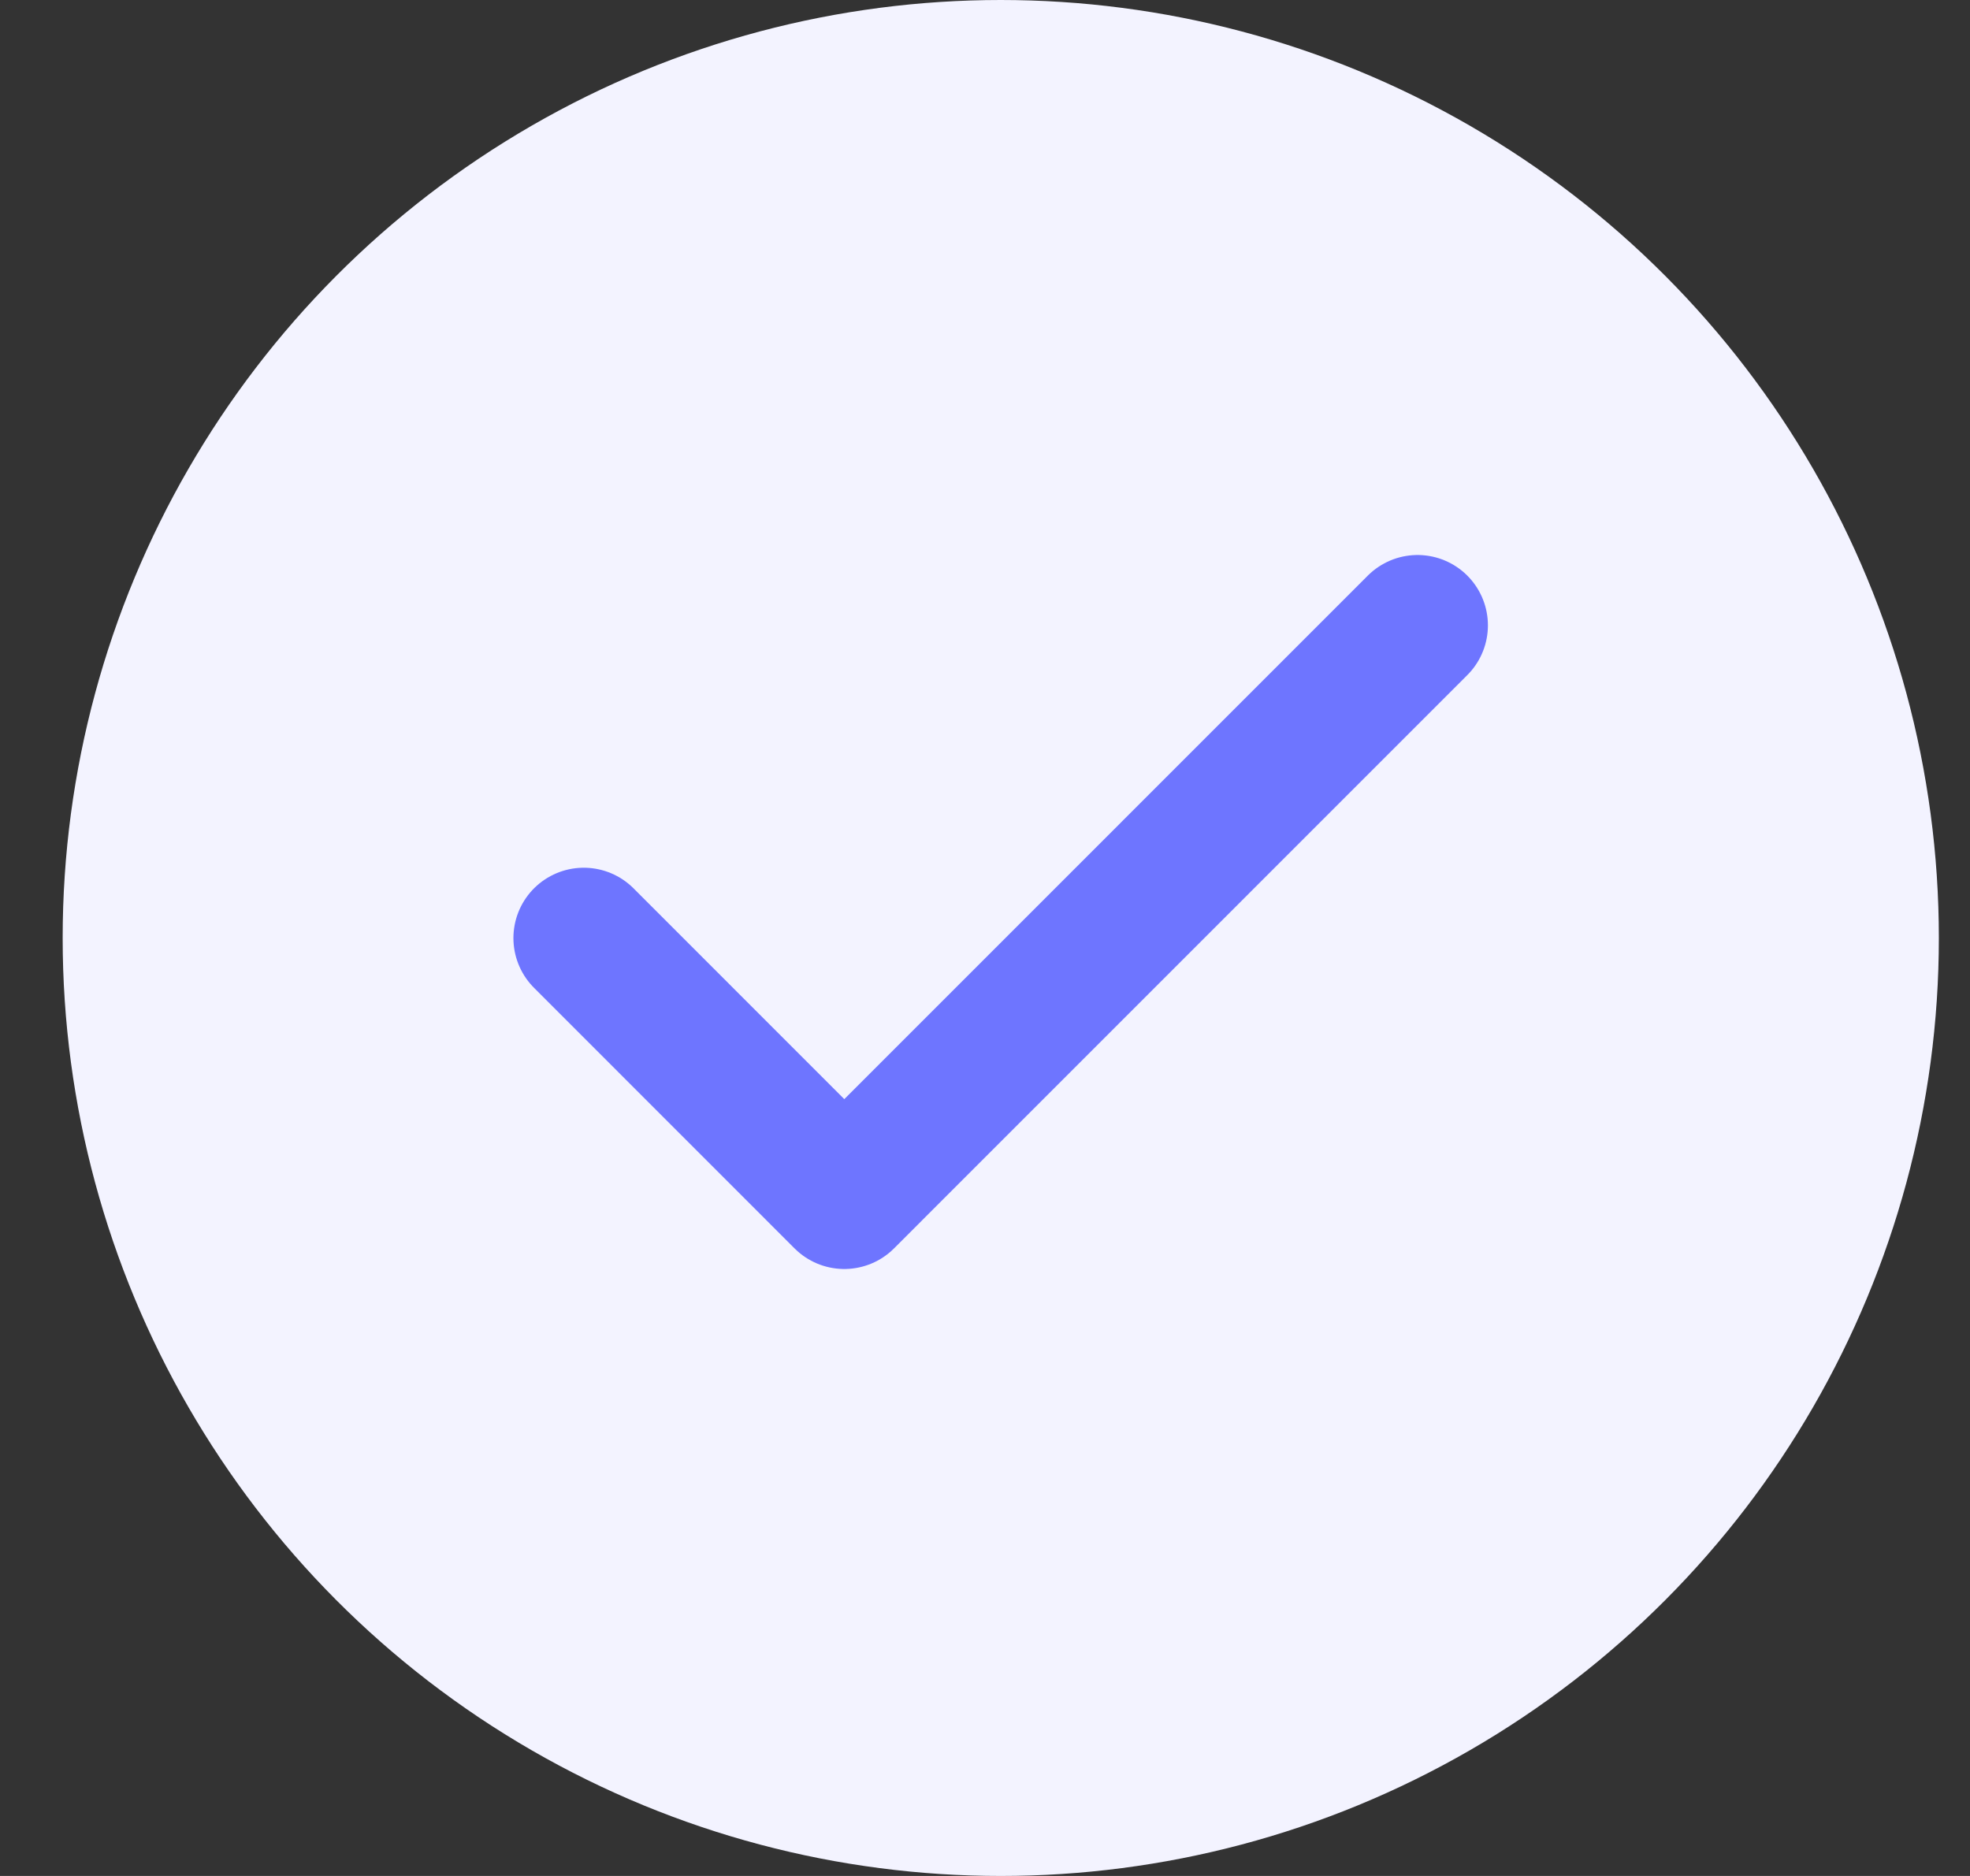
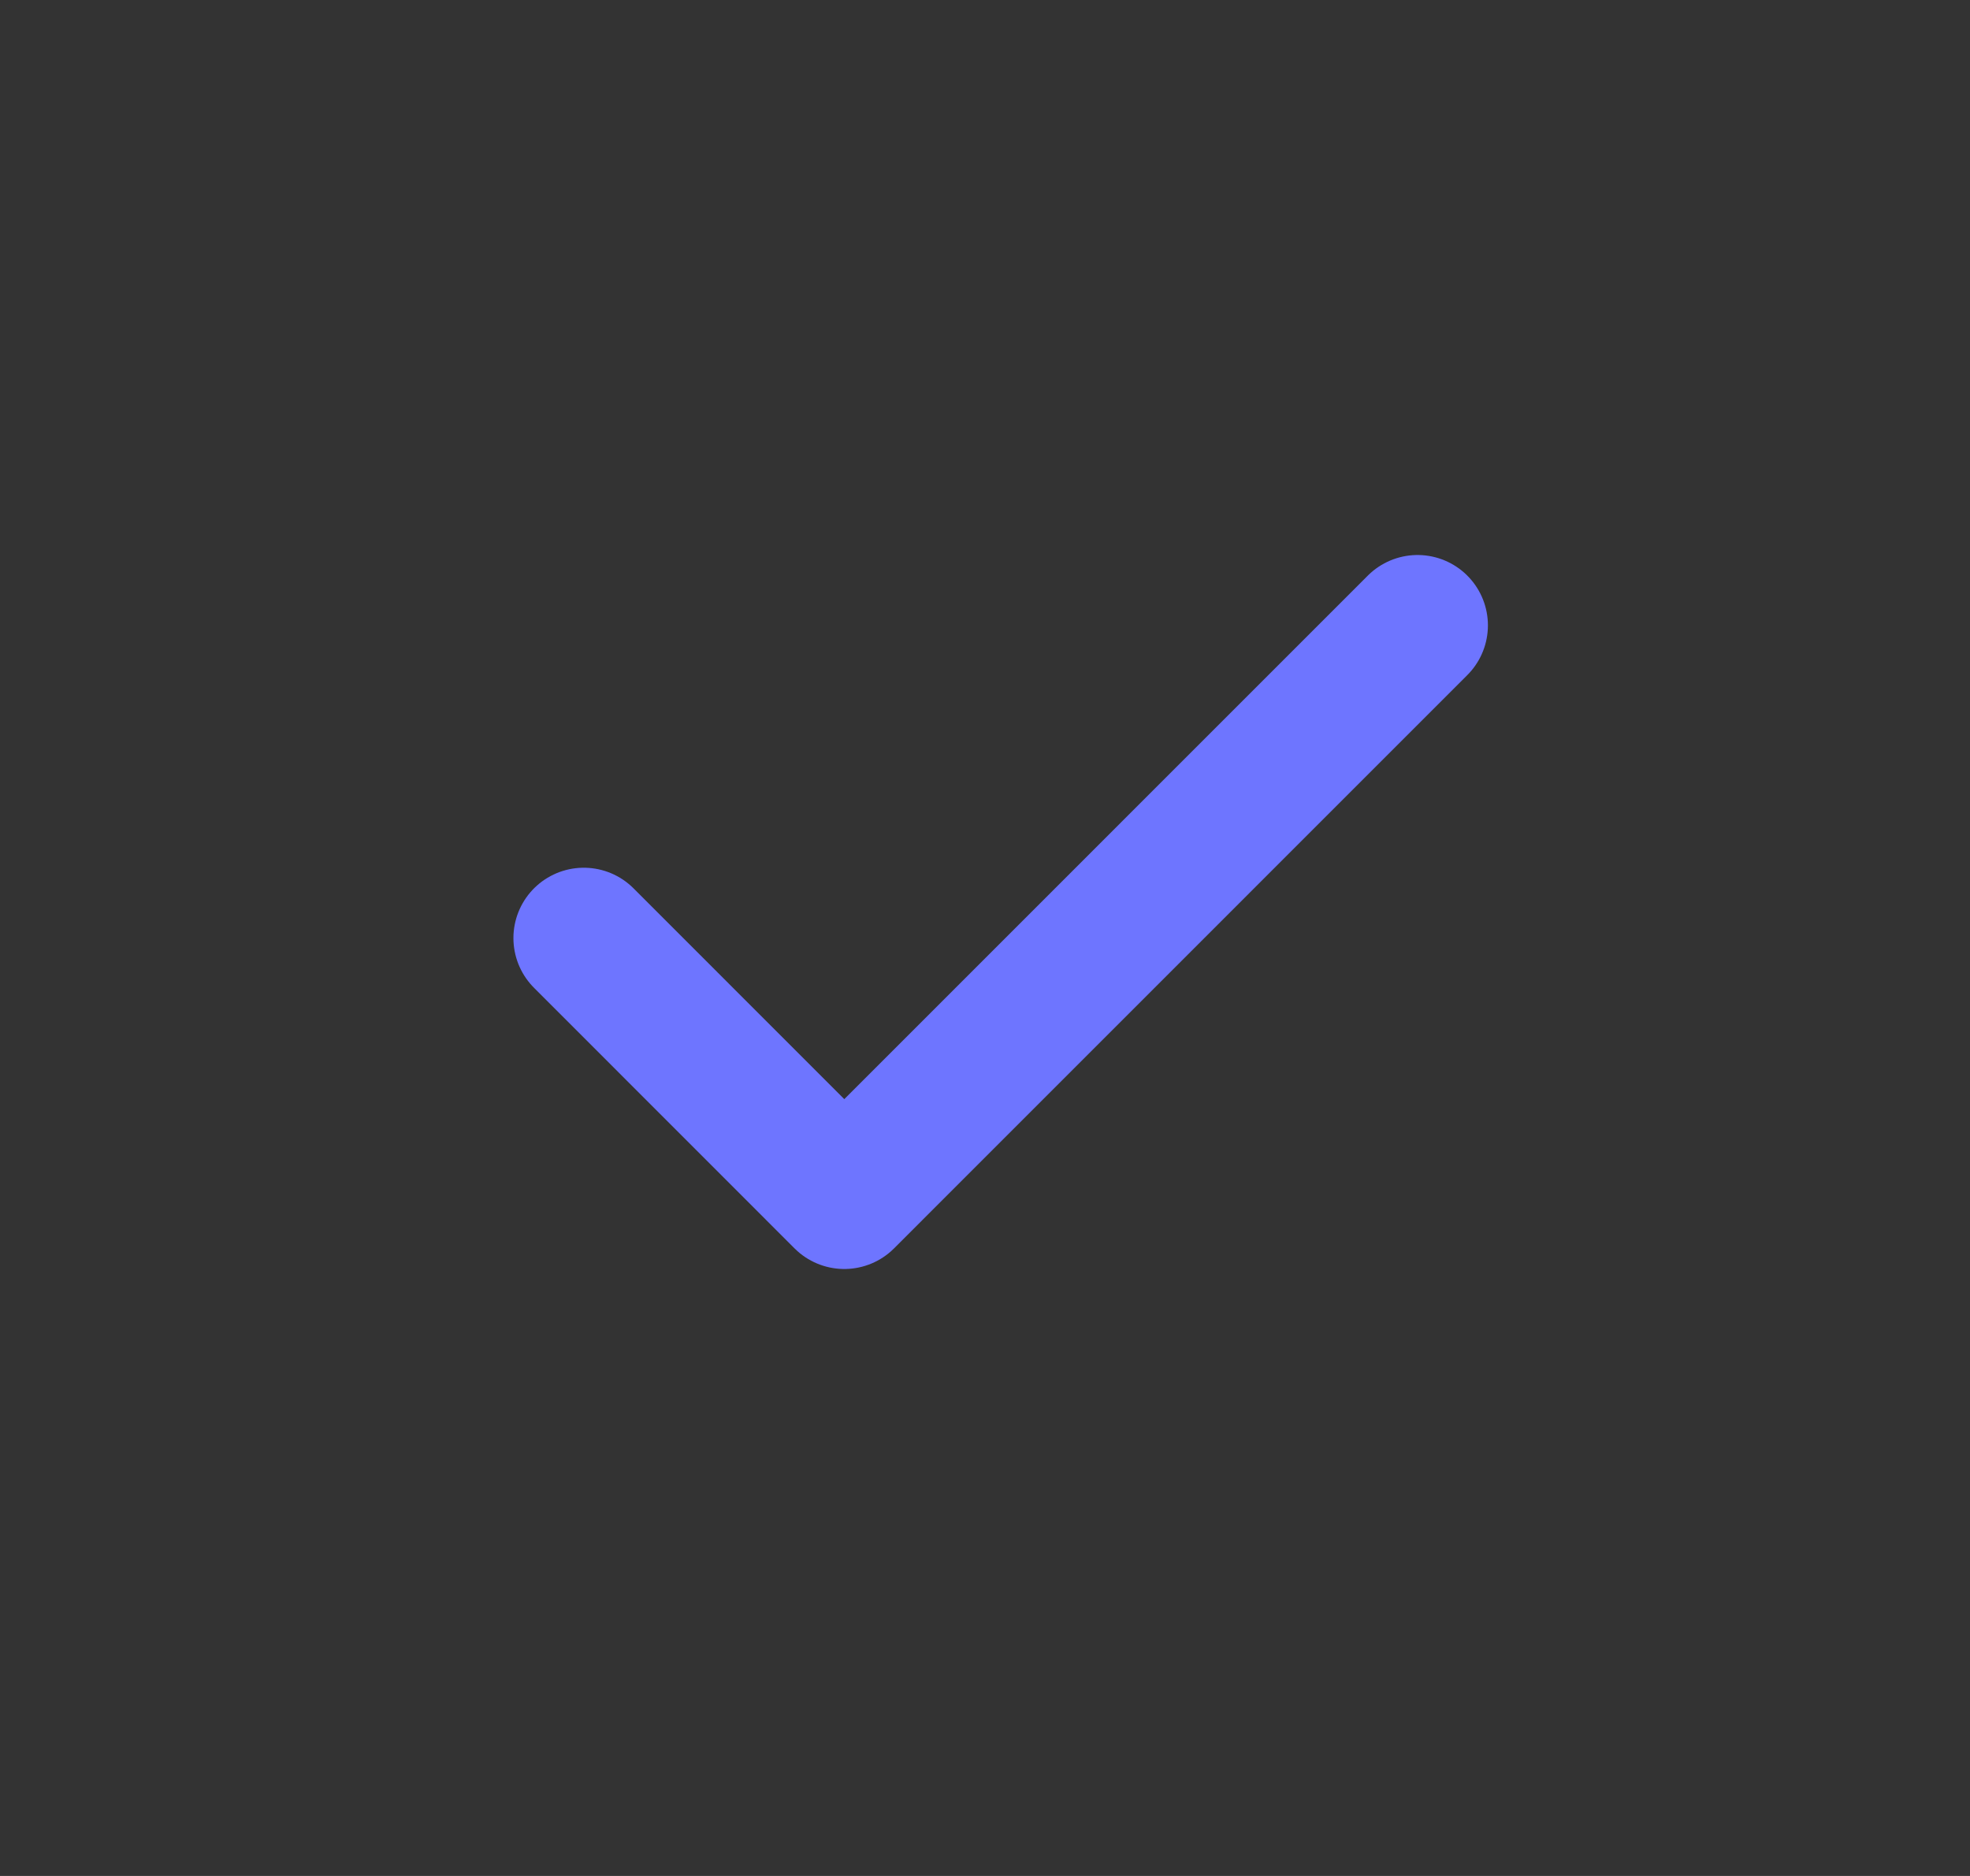
<svg xmlns="http://www.w3.org/2000/svg" width="21" height="20" viewBox="0 0 21 20" fill="none">
  <rect x="0" y="0" width="21" height="20" fill="#333333" stroke="none" />
-   <circle cx="10.668" cy="10" r="10" fill="#F3F3FF" />
  <path d="M15.111 6.667L9 12.779L6.223 10.001" stroke="#6E75FF" stroke-width="1.5" stroke-linecap="round" stroke-linejoin="round" />
</svg>